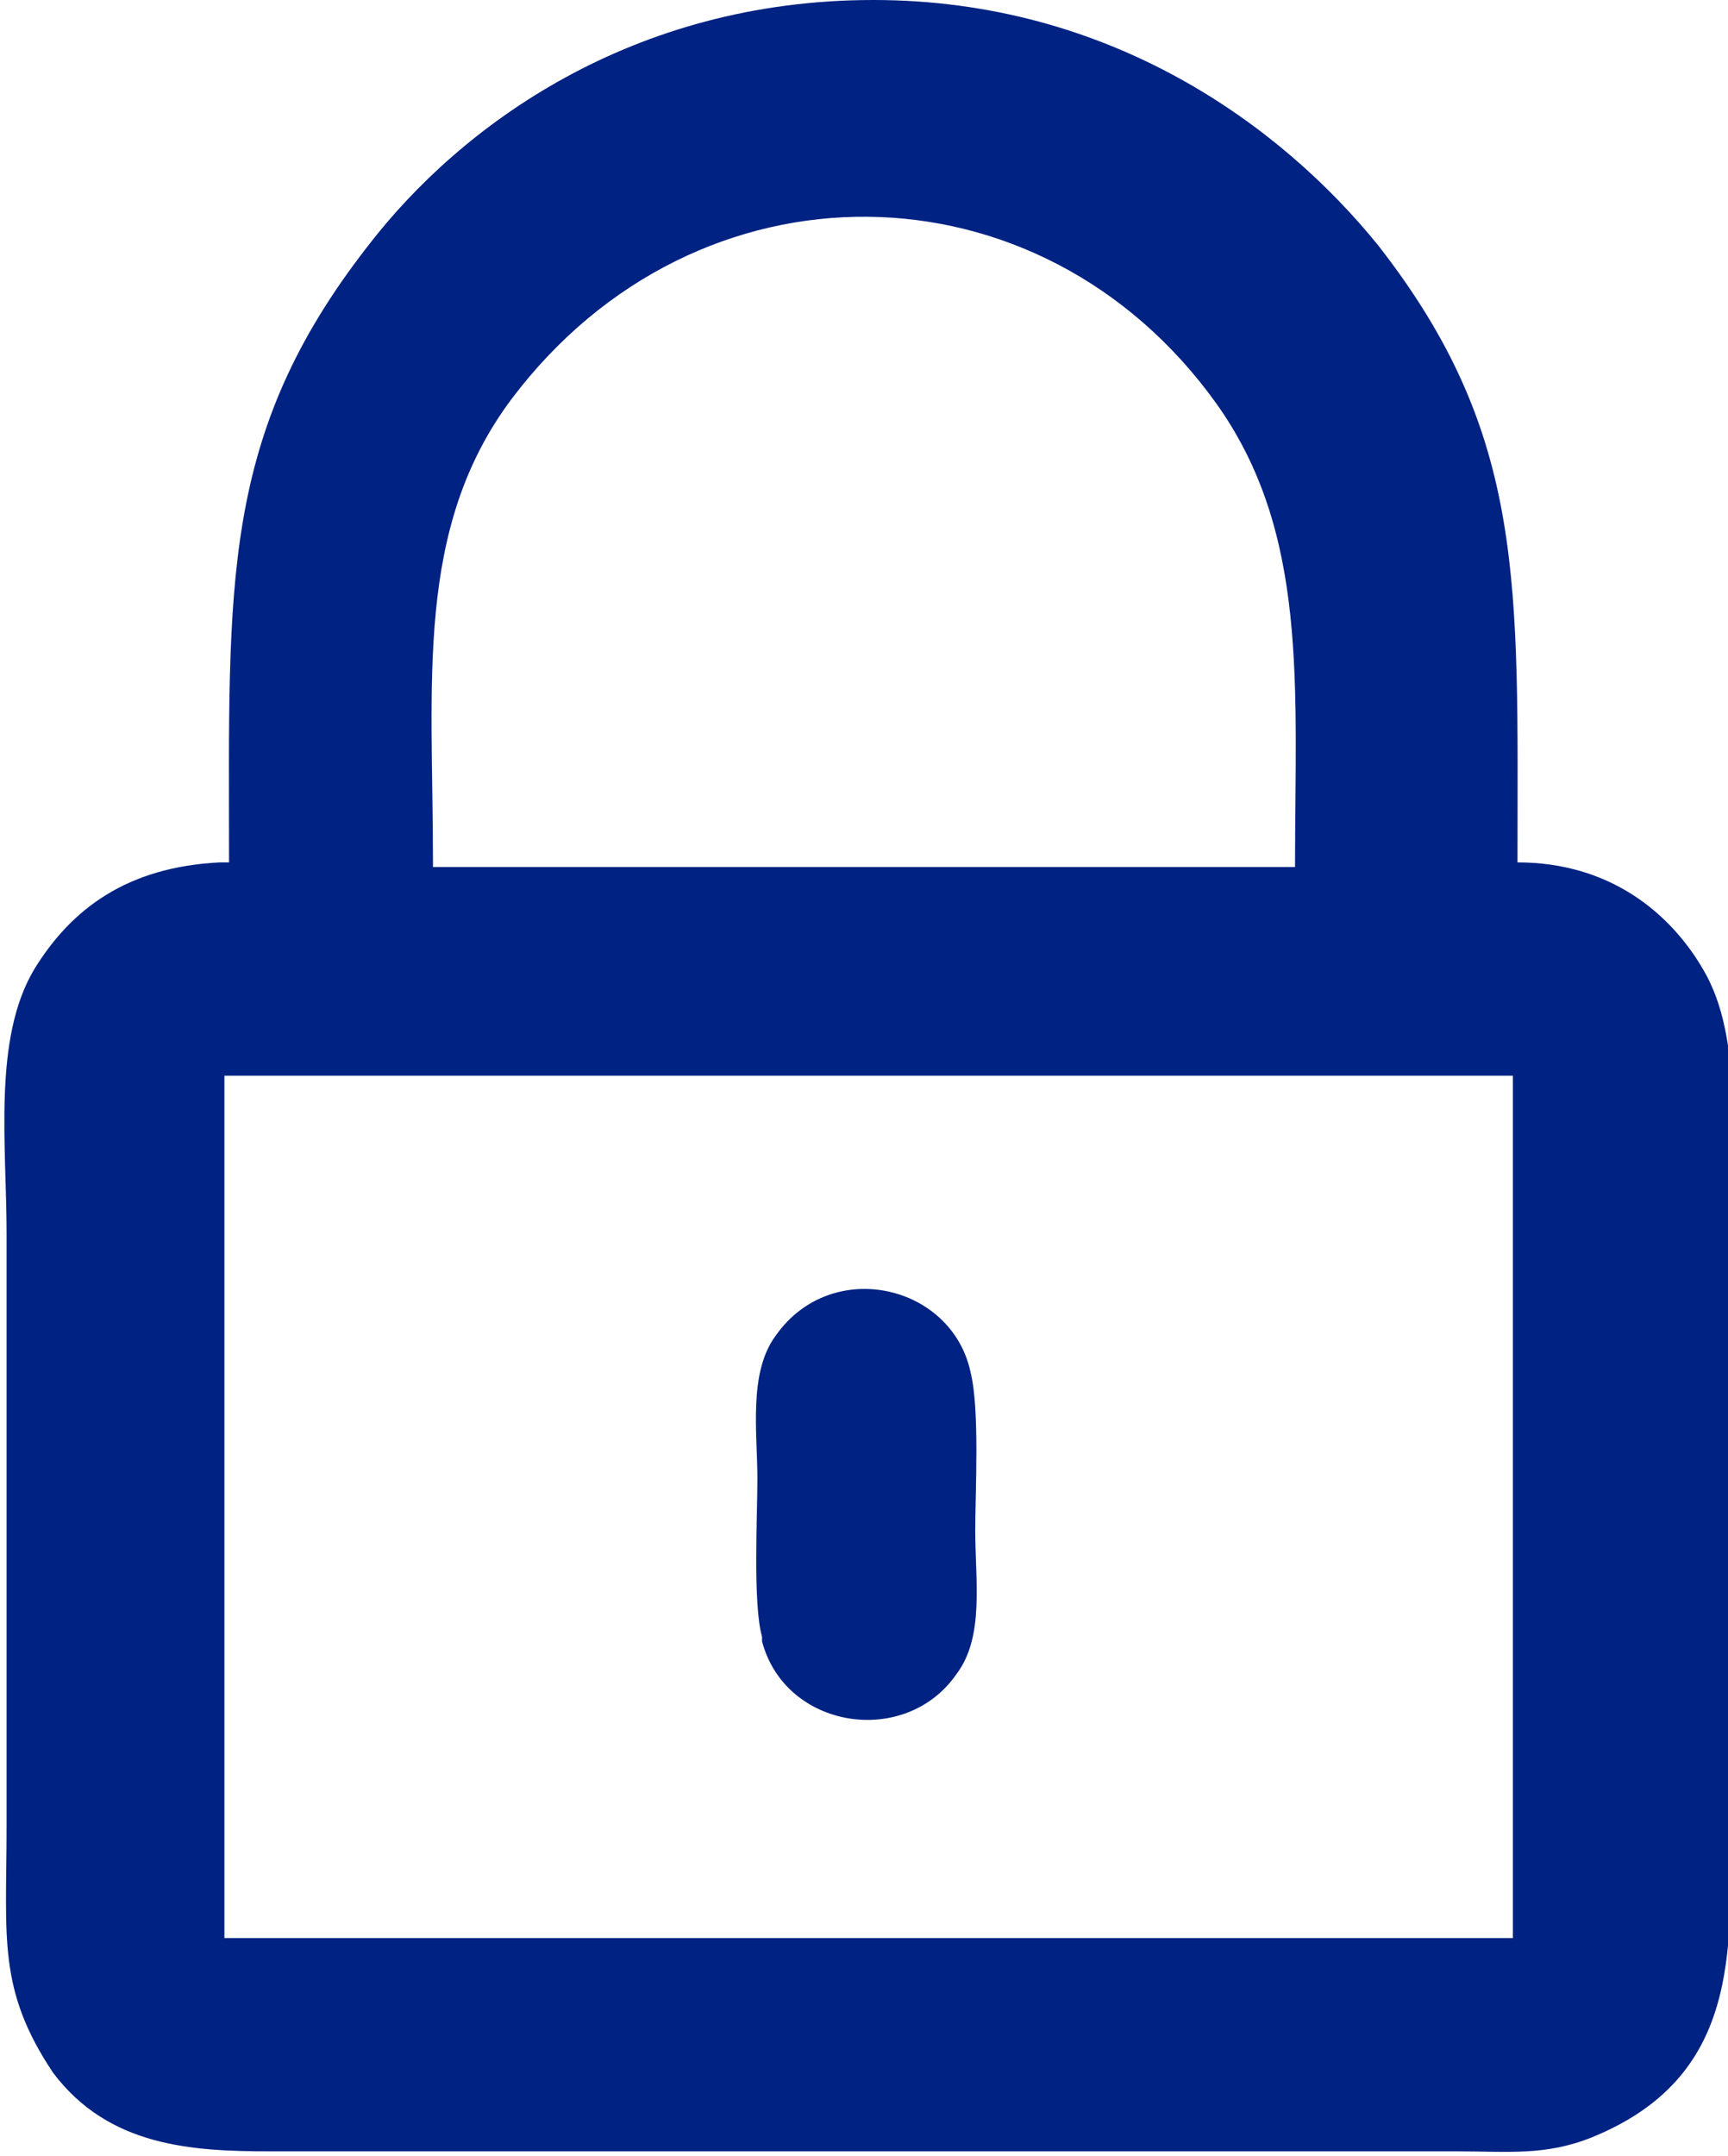
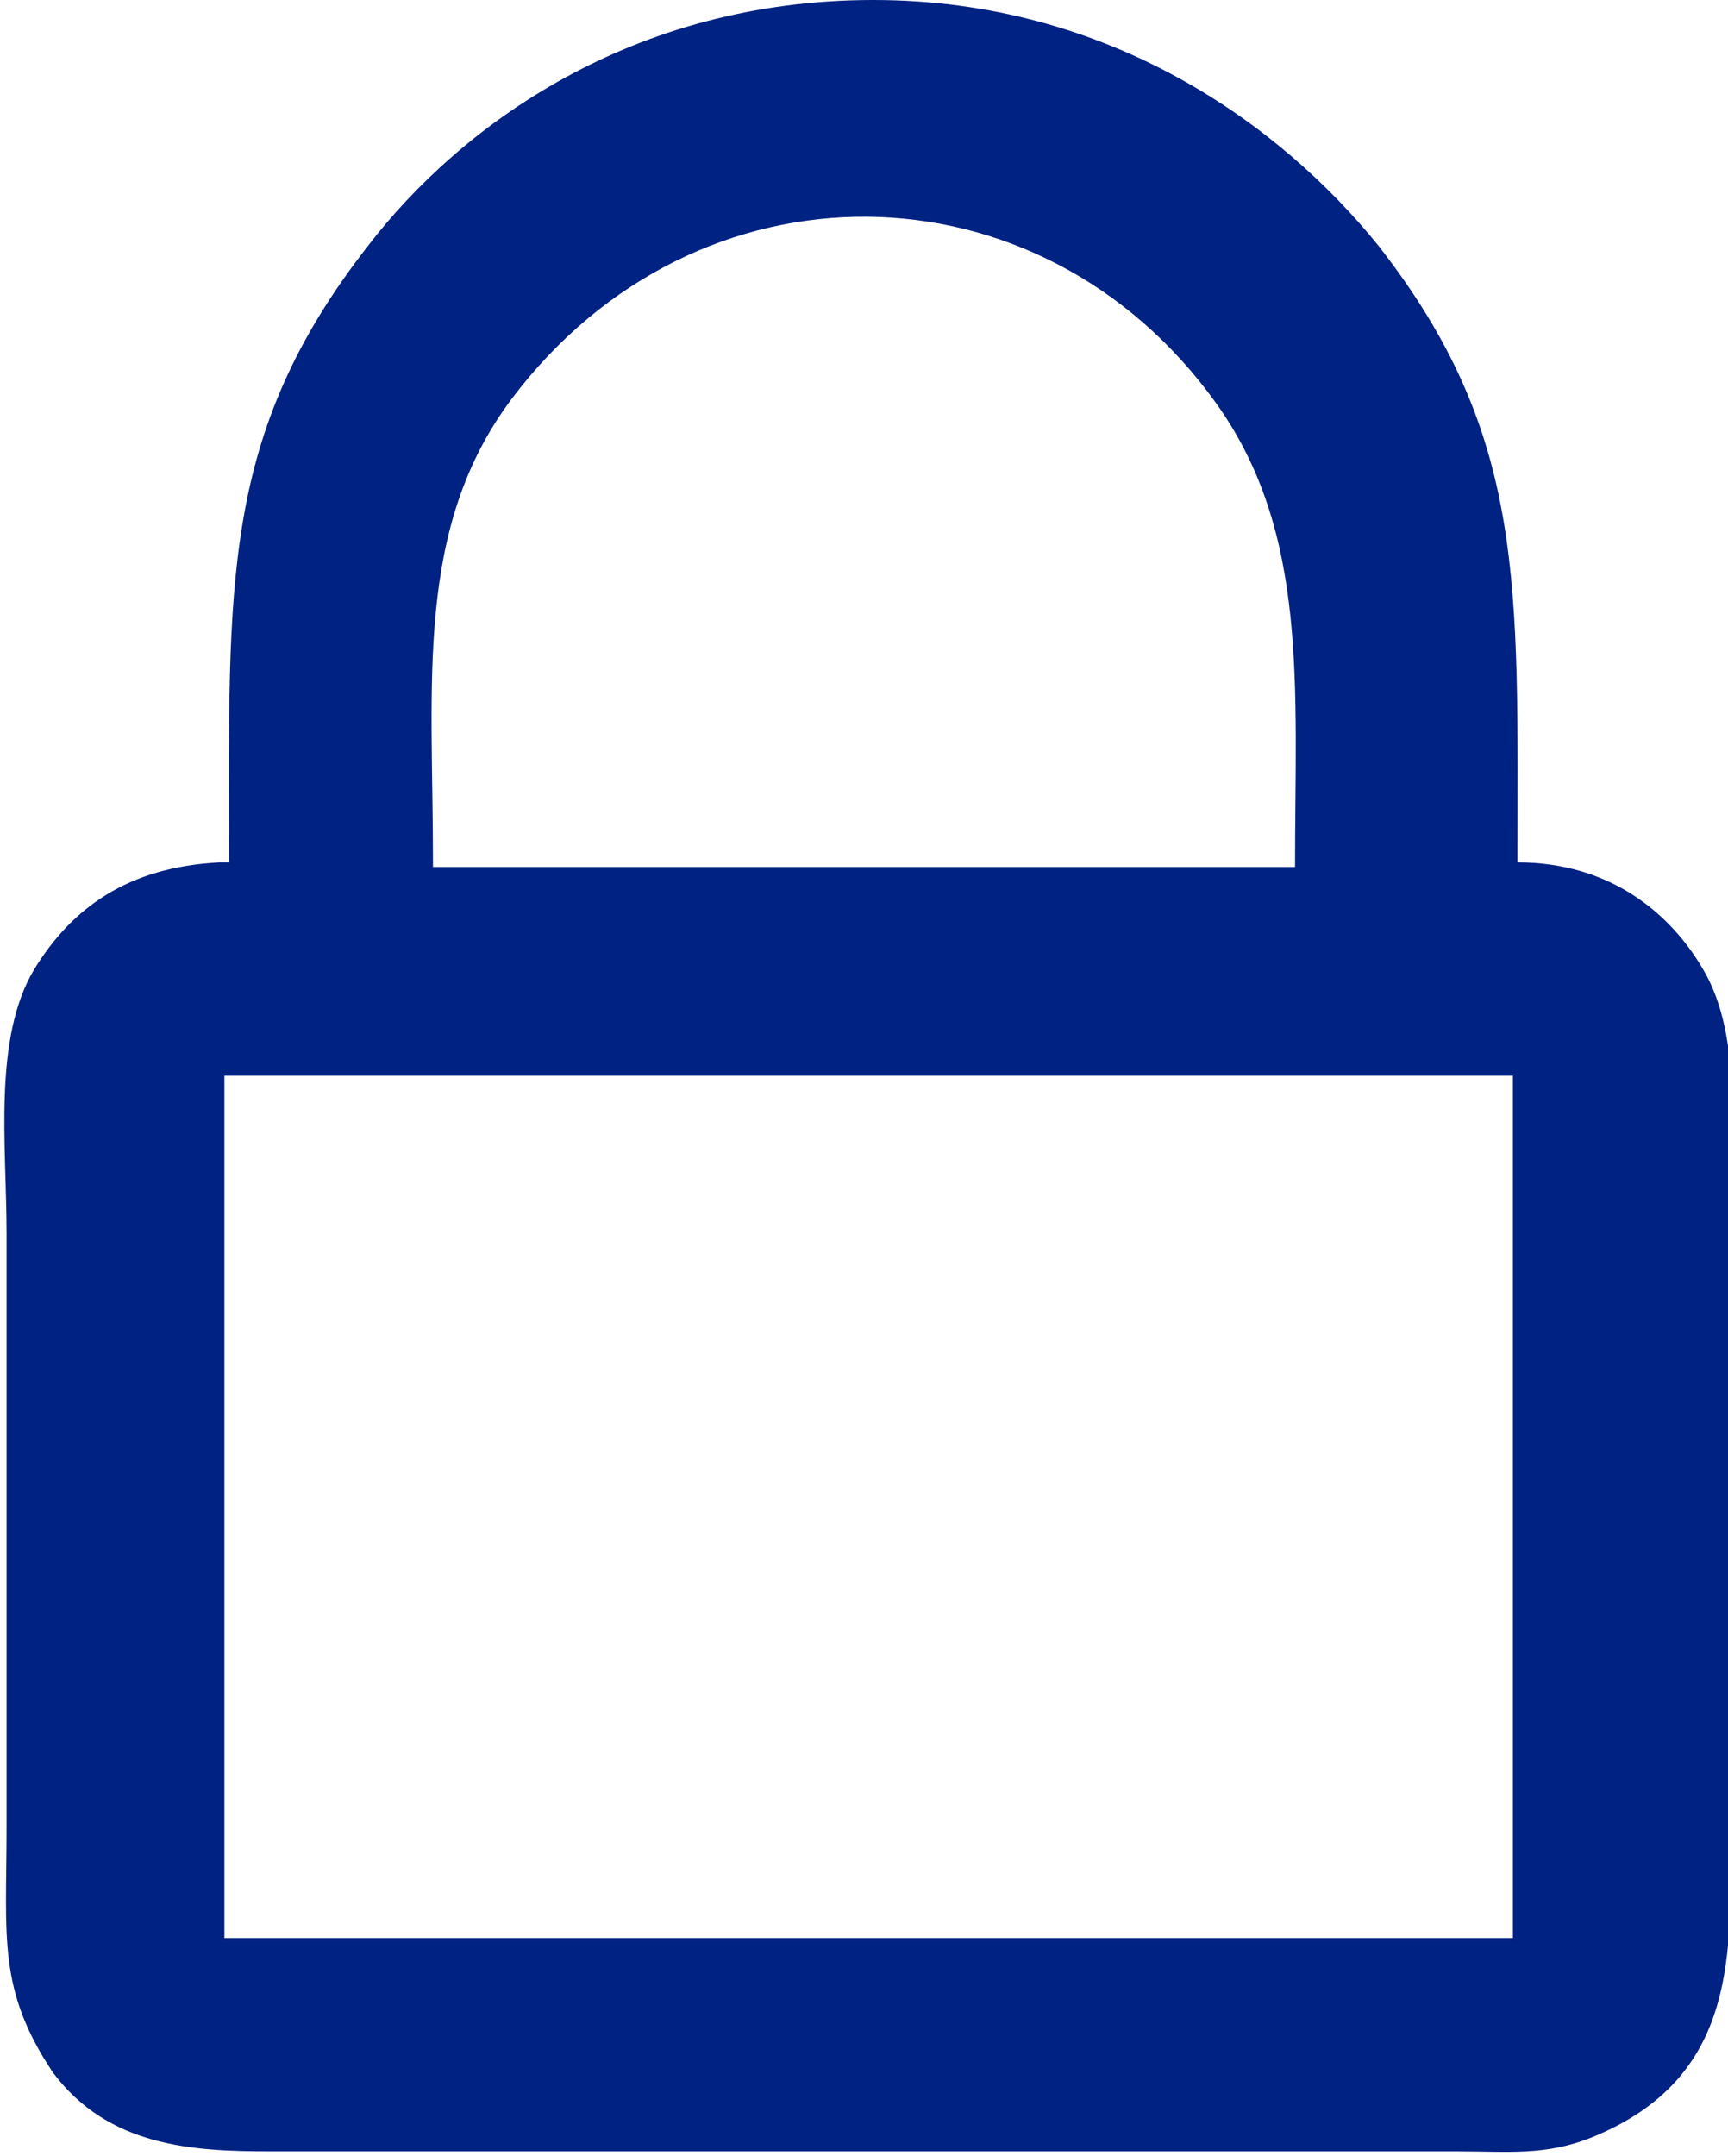
<svg xmlns="http://www.w3.org/2000/svg" xml:space="preserve" width="0.534in" height="0.666in" version="1.1" style="shape-rendering:geometricPrecision; text-rendering:geometricPrecision; image-rendering:optimizeQuality; fill-rule:evenodd; clip-rule:evenodd" viewBox="0 0 3.72 4.65">
  <defs>
    <style type="text/css">
   
    .fil0 {fill:#002282}
   
  </style>
  </defs>
  <g id="Layer_x0020_1">
    <g id="_1976689748848">
      <path class="fil0" d="M0.47 2.32l2.79 0 0 1.86 -2.78 -0 -0 -1.86zm0.46 -0.46c0,-0.39 -0.04,-0.72 0.17,-1 0.4,-0.53 1.14,-0.52 1.52,0.01 0.2,0.28 0.17,0.61 0.17,1l-1.86 0zm-0.46 -0c-0.2,0.01 -0.32,0.1 -0.4,0.23 -0.09,0.15 -0.06,0.38 -0.06,0.57 -0,0.43 -0,0.86 0,1.28 0,0.24 -0.02,0.35 0.1,0.53 0.12,0.16 0.3,0.17 0.47,0.17l2.56 0c0.11,-0 0.19,0.01 0.29,-0.03 0.32,-0.13 0.3,-0.4 0.3,-0.67 -0,-0.42 0,-0.85 0,-1.27 -0,-0.19 0.03,-0.43 -0.06,-0.58 -0.07,-0.12 -0.2,-0.23 -0.4,-0.23 -0,-0.6 0.02,-0.92 -0.3,-1.33 -0.21,-0.26 -0.58,-0.53 -1.09,-0.53 -0.52,0 -0.89,0.27 -1.09,0.53 -0.32,0.41 -0.3,0.73 -0.3,1.33z" />
-       <path class="fil0" d="M1.64 3.54c0.05,0.19 0.31,0.23 0.42,0.07 0.06,-0.08 0.04,-0.2 0.04,-0.31 0,-0.08 0.01,-0.26 -0.01,-0.34 -0.04,-0.19 -0.3,-0.25 -0.42,-0.08 -0.06,0.08 -0.04,0.21 -0.04,0.31 0,0.08 -0.01,0.27 0.01,0.34z" />
    </g>
  </g>
</svg>